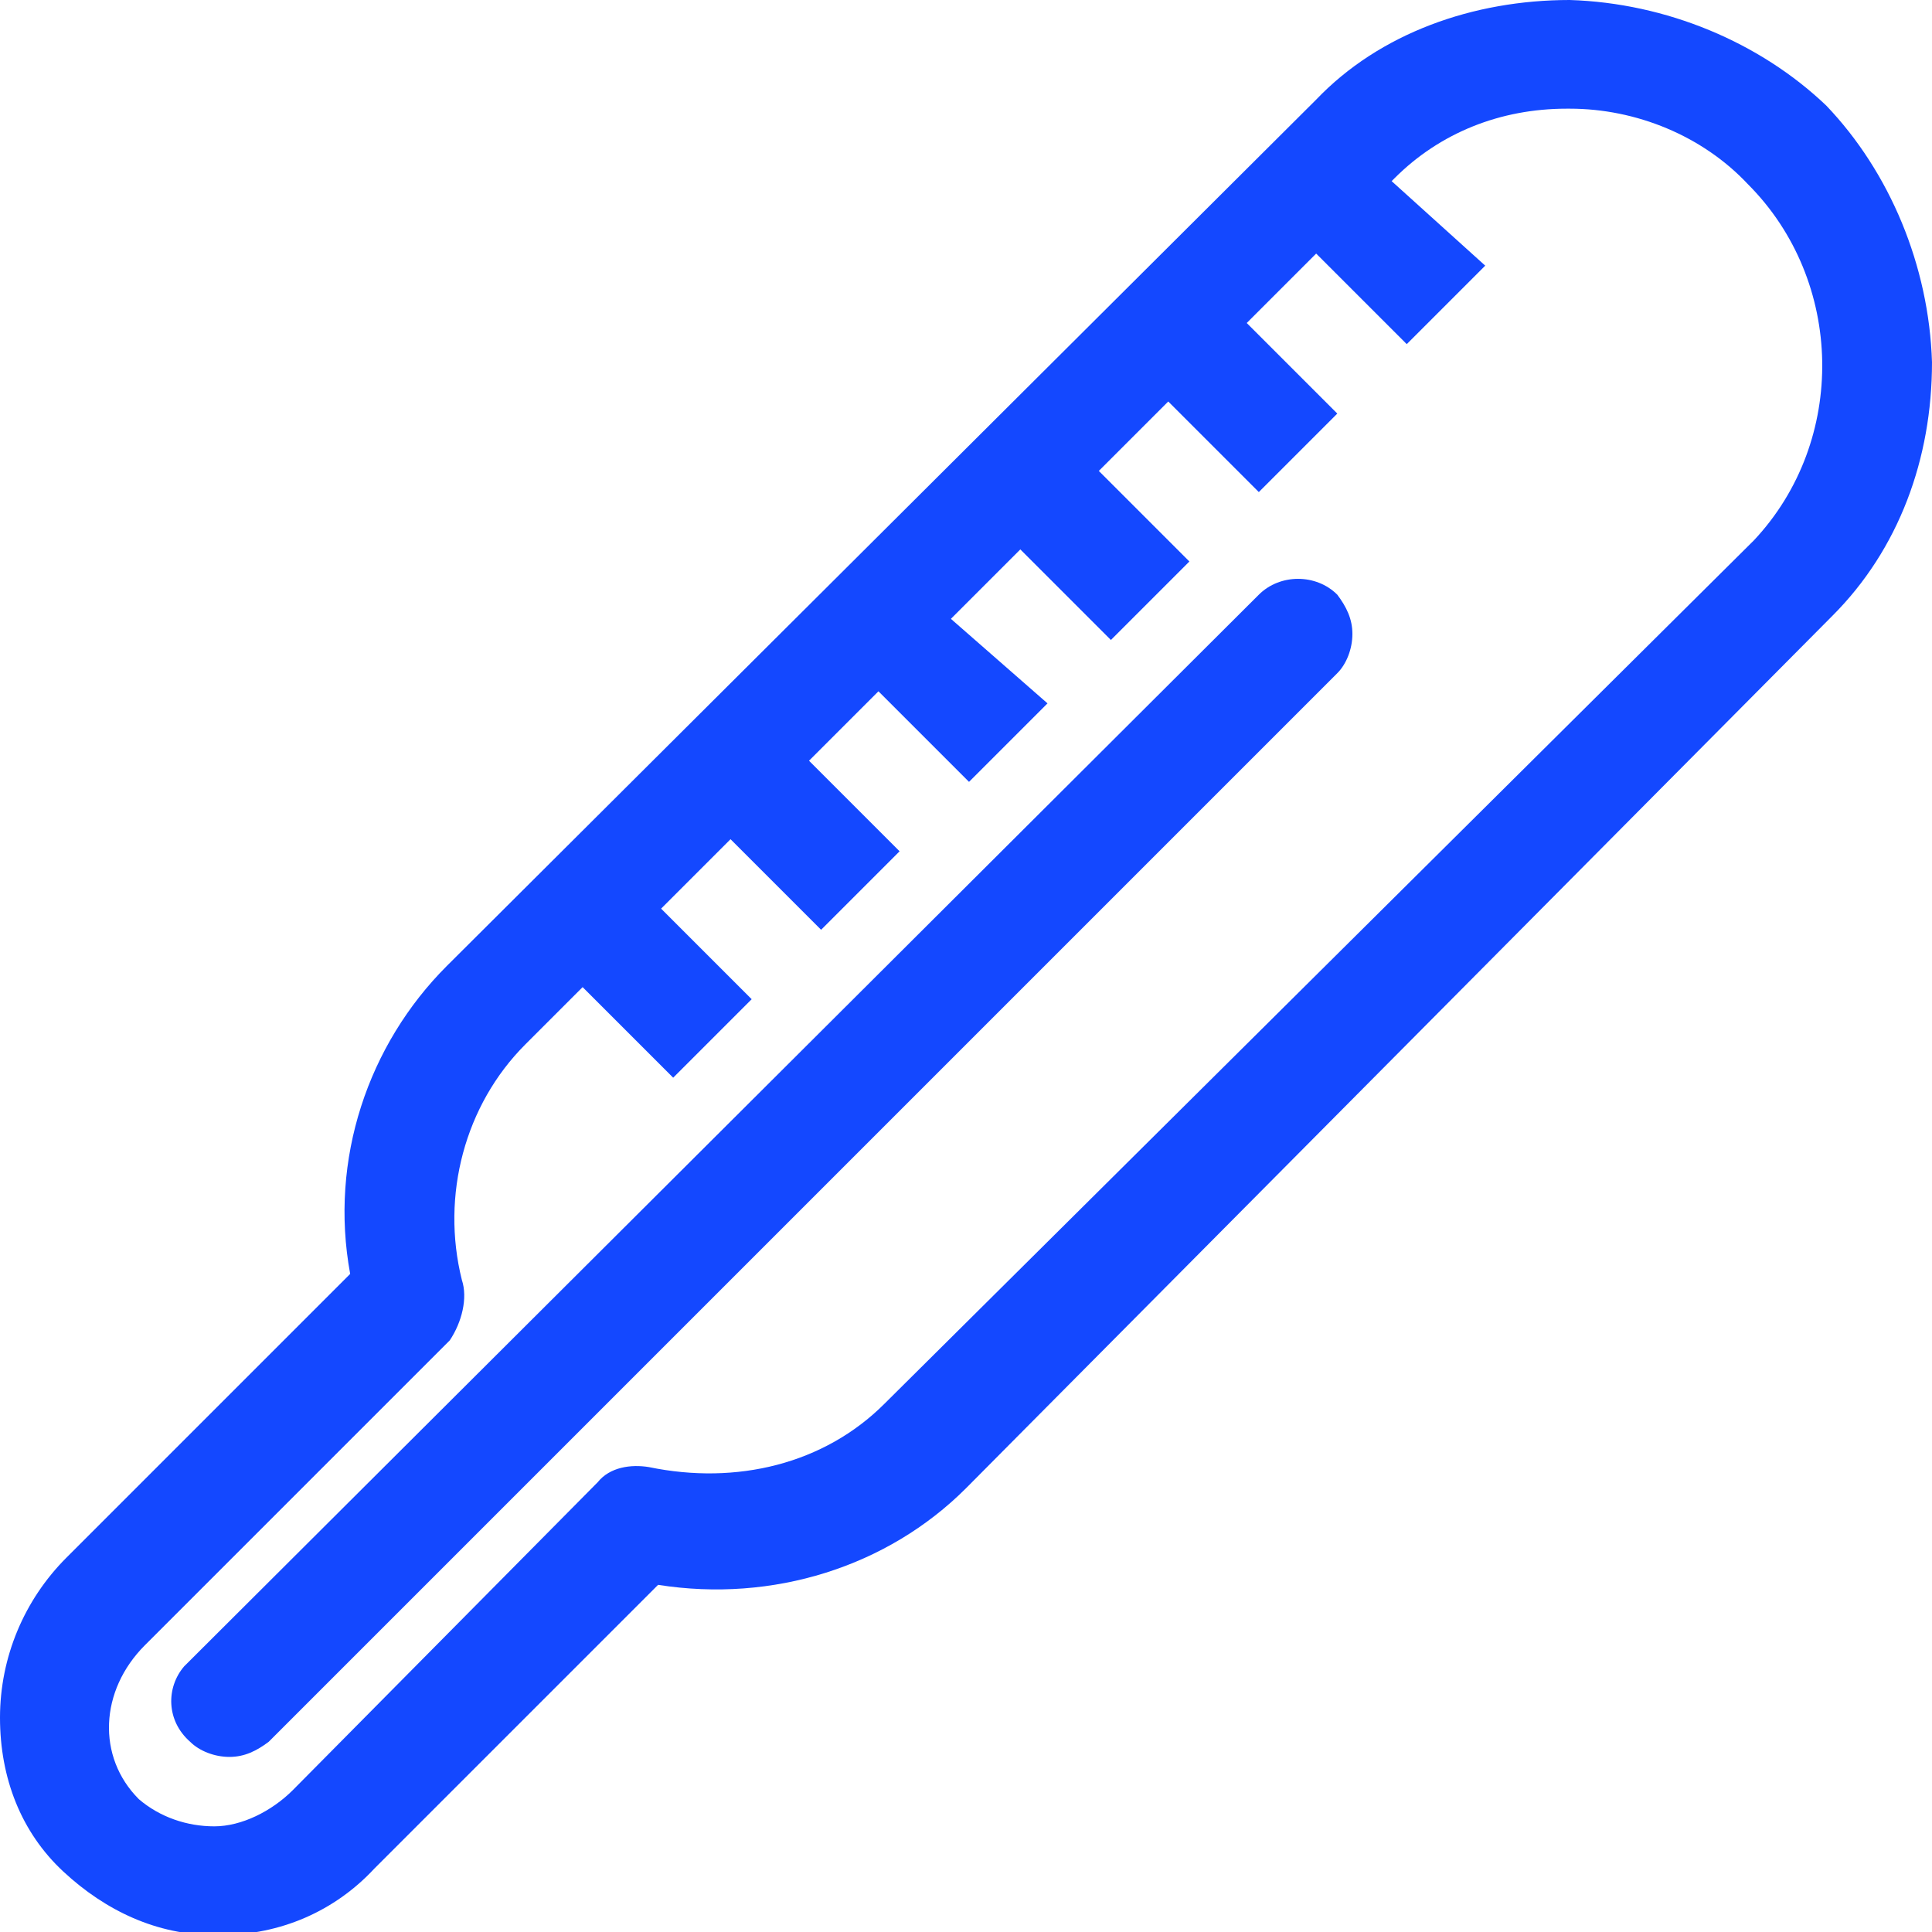
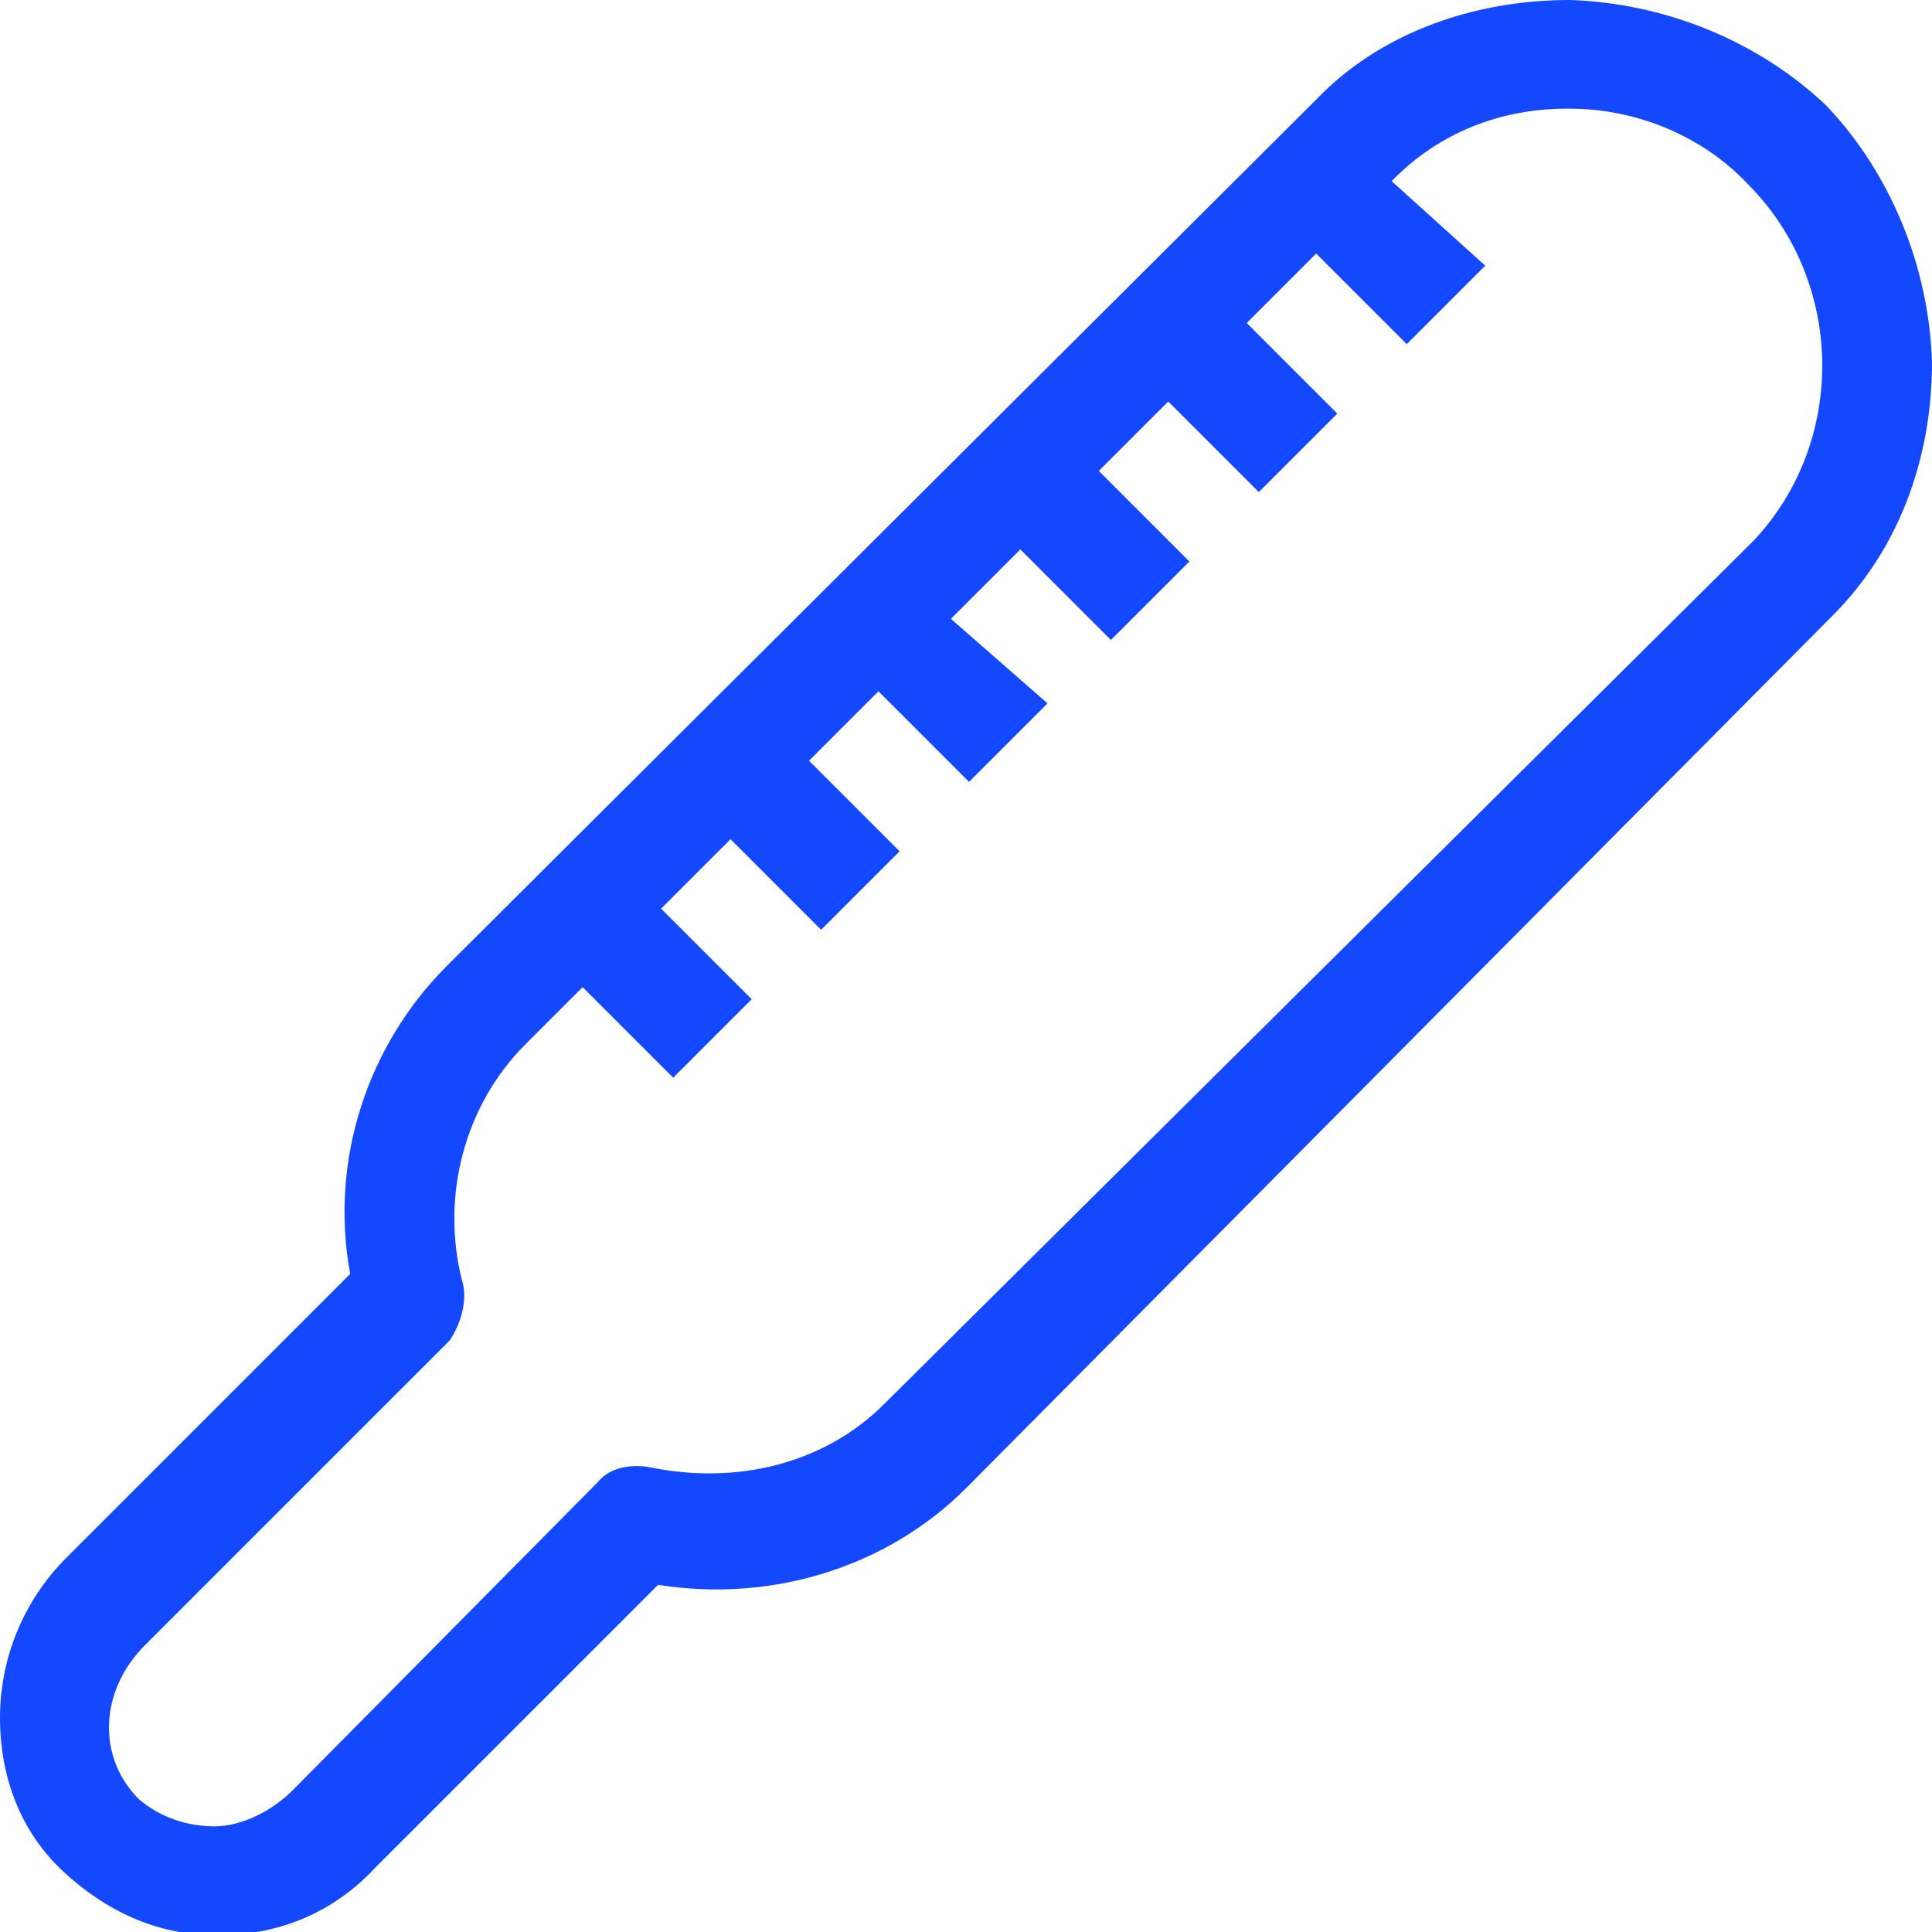
<svg xmlns="http://www.w3.org/2000/svg" version="1.1" width="32" height="32" viewBox="0 0 32 32" fill="#1448FF">
  <title>thermometer-medical</title>
  <path d="M30.25 1.75c-1.1-1.050-2.65-1.7-4.25-1.75-1.6 0-3.15 0.55-4.2 1.65l-14.4 14.35c-1.3 1.3-1.95 3.2-1.6 5.1l-4.7 4.7c-0.7 0.7-1.1 1.65-1.1 2.65s0.35 1.9 1.050 2.55 1.55 1.050 2.5 1.050h0.1c1 0 1.9-0.4 2.55-1.1l4.7-4.7c1.9 0.3 3.8-0.3 5.1-1.6l14.35-14.45c1.1-1.1 1.65-2.6 1.65-4.2-0.050-1.6-0.7-3.15-1.75-4.25zM7.65 21.2c-0.35-1.4 0.050-2.9 1.050-3.9l0.95-0.95 1.5 1.5 1.3-1.3-1.5-1.5 1.15-1.15 1.5 1.5 1.3-1.3-1.5-1.5 1.15-1.15 1.5 1.5 1.3-1.3-1.6-1.4 1.15-1.15 1.5 1.5 1.3-1.3-1.5-1.5 1.15-1.15 1.5 1.5 1.3-1.3-1.5-1.5 1.15-1.15 1.5 1.5 1.3-1.3-1.55-1.4 0.050-0.050c0.75-0.75 1.75-1.15 2.85-1.15h0.050c1.1 0 2.2 0.45 2.95 1.25 1.6 1.6 1.65 4.25 0.1 5.9l-14.4 14.3c-1 1-2.45 1.35-3.9 1.050-0.3-0.050-0.65 0-0.85 0.25l-5.050 5.1c-0.35 0.35-0.85 0.6-1.3 0.6s-0.9-0.15-1.25-0.45c-0.7-0.7-0.65-1.8 0.1-2.55l5.050-5.050c0.2-0.3 0.3-0.7 0.2-1z" />
-   <path d="M3.15 28.85c0.15 0.15 0.4 0.25 0.65 0.25s0.45-0.1 0.65-0.25l17.7-17.7c0.15-0.15 0.25-0.4 0.25-0.65s-0.1-0.45-0.25-0.65c-0.35-0.35-0.95-0.35-1.3 0l-17.8 17.75c-0.3 0.35-0.3 0.9 0.1 1.25z" />
</svg>